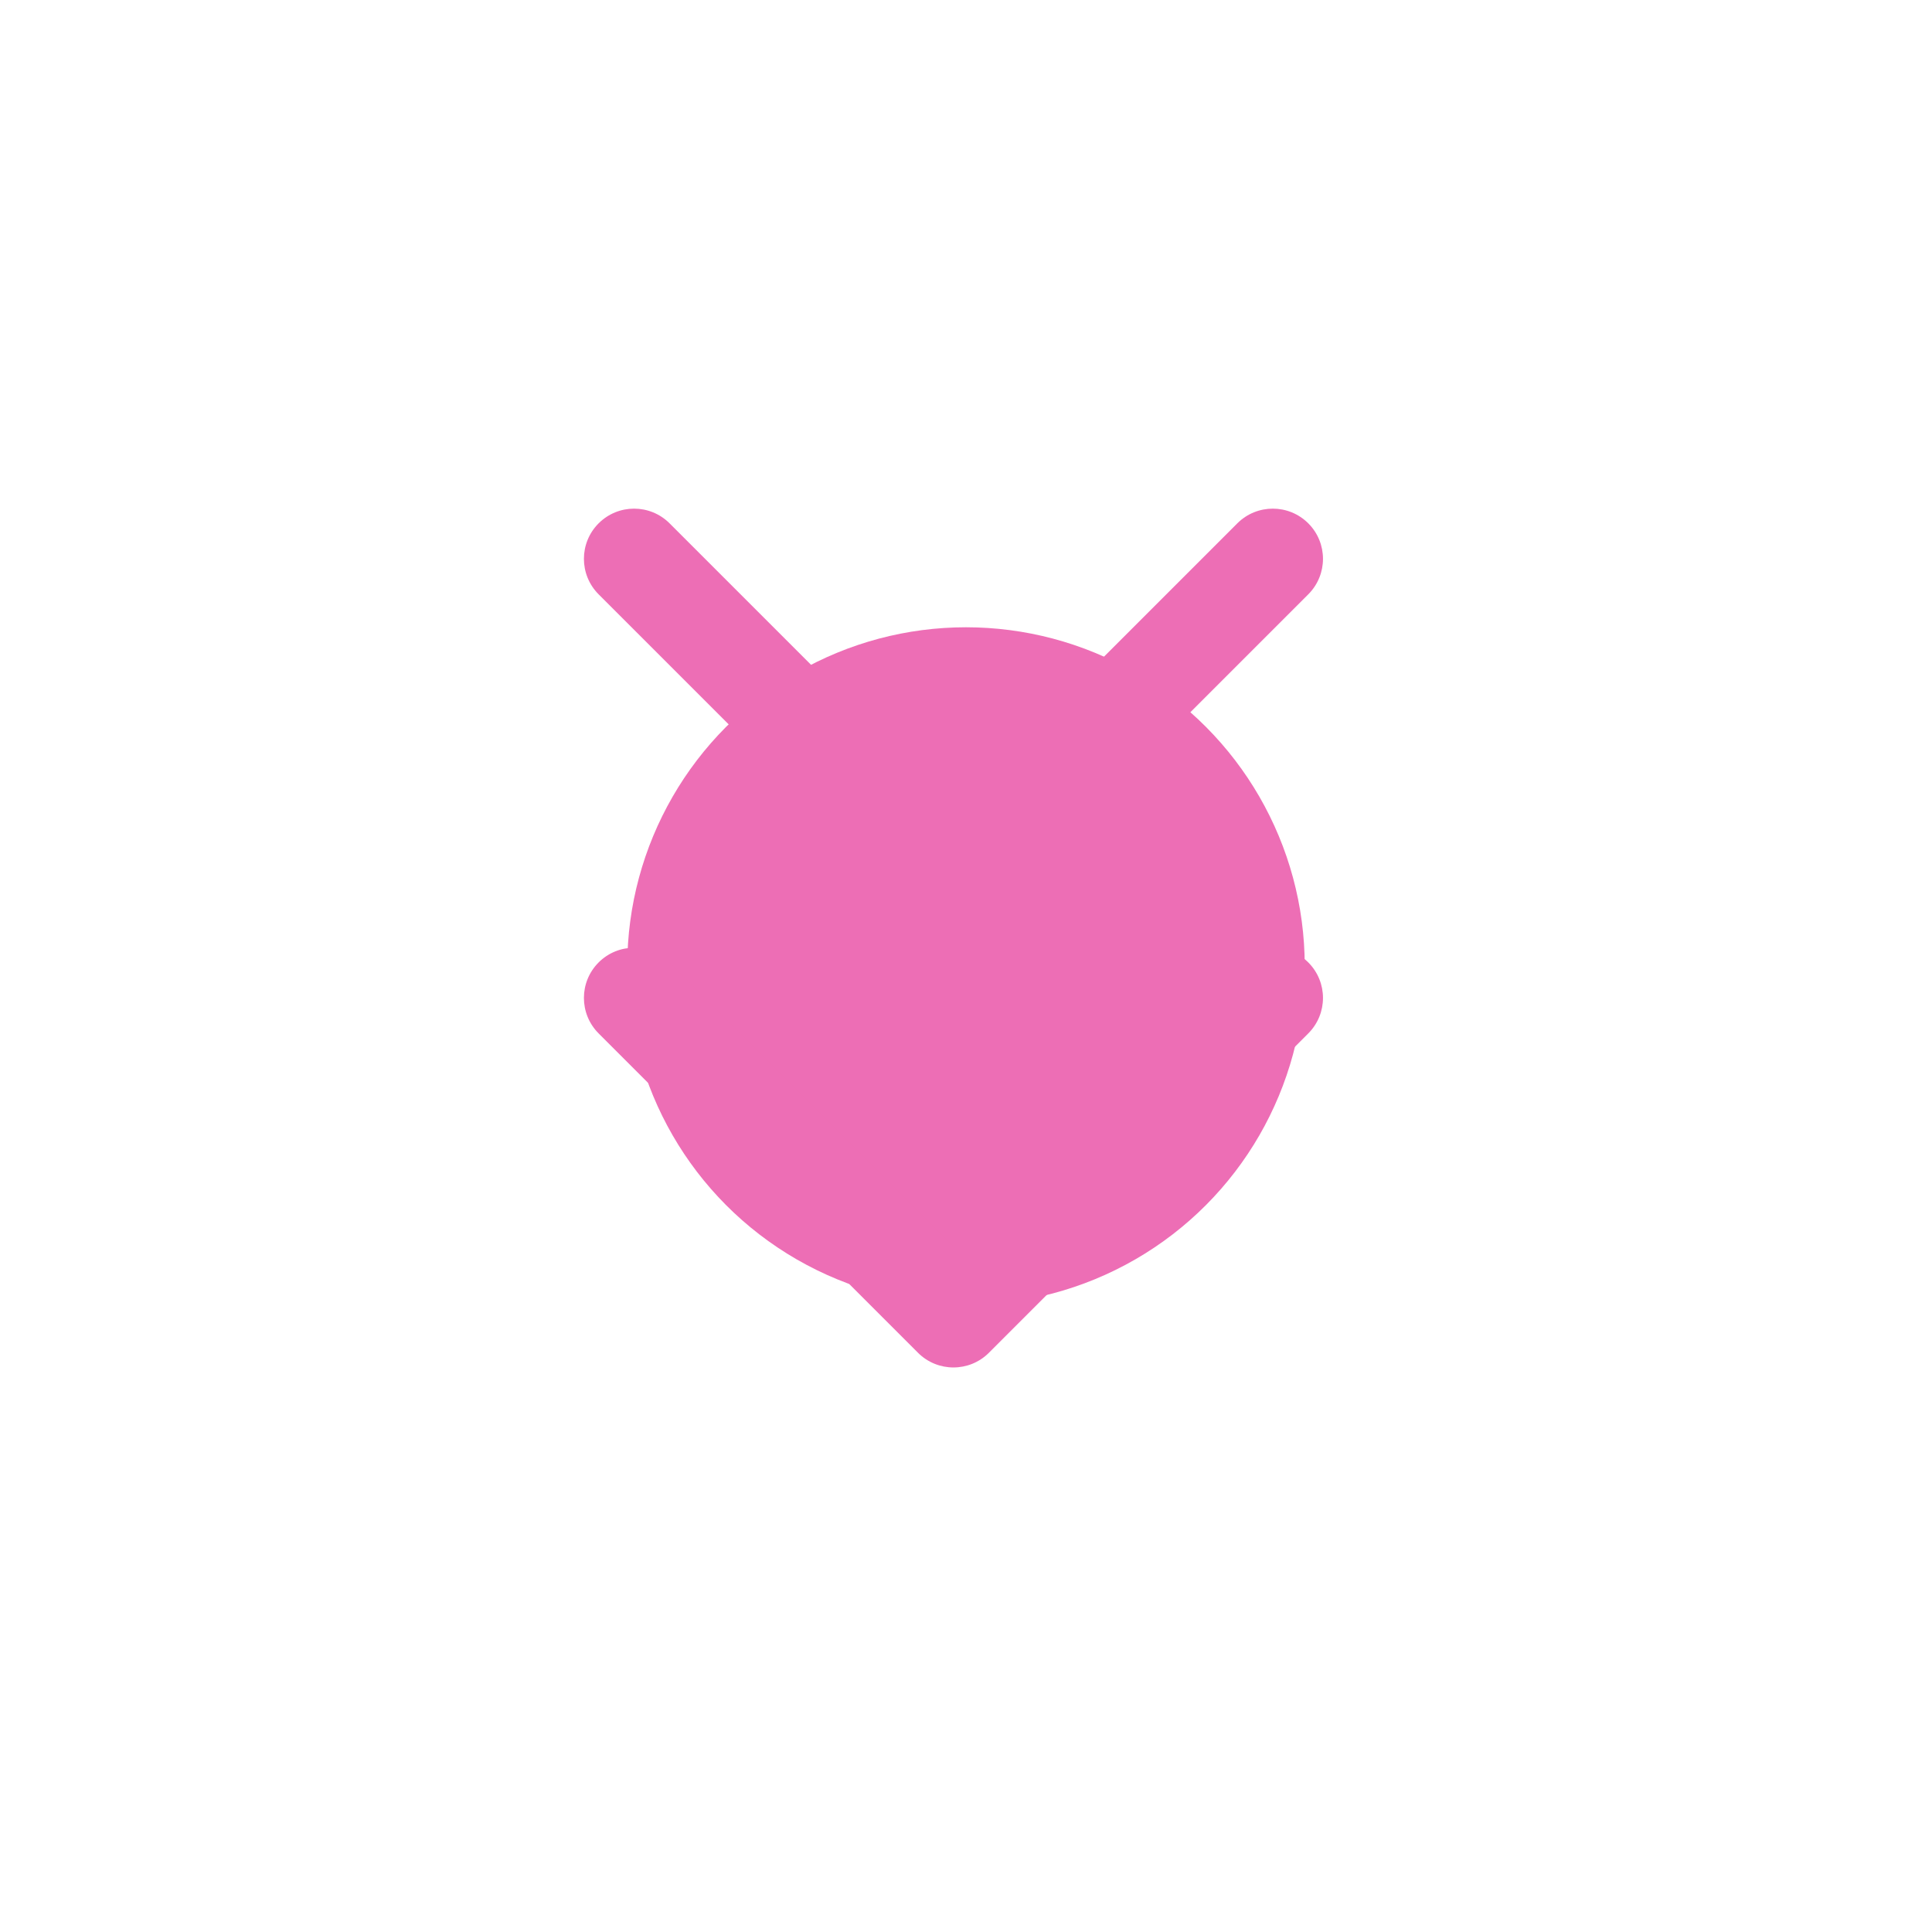
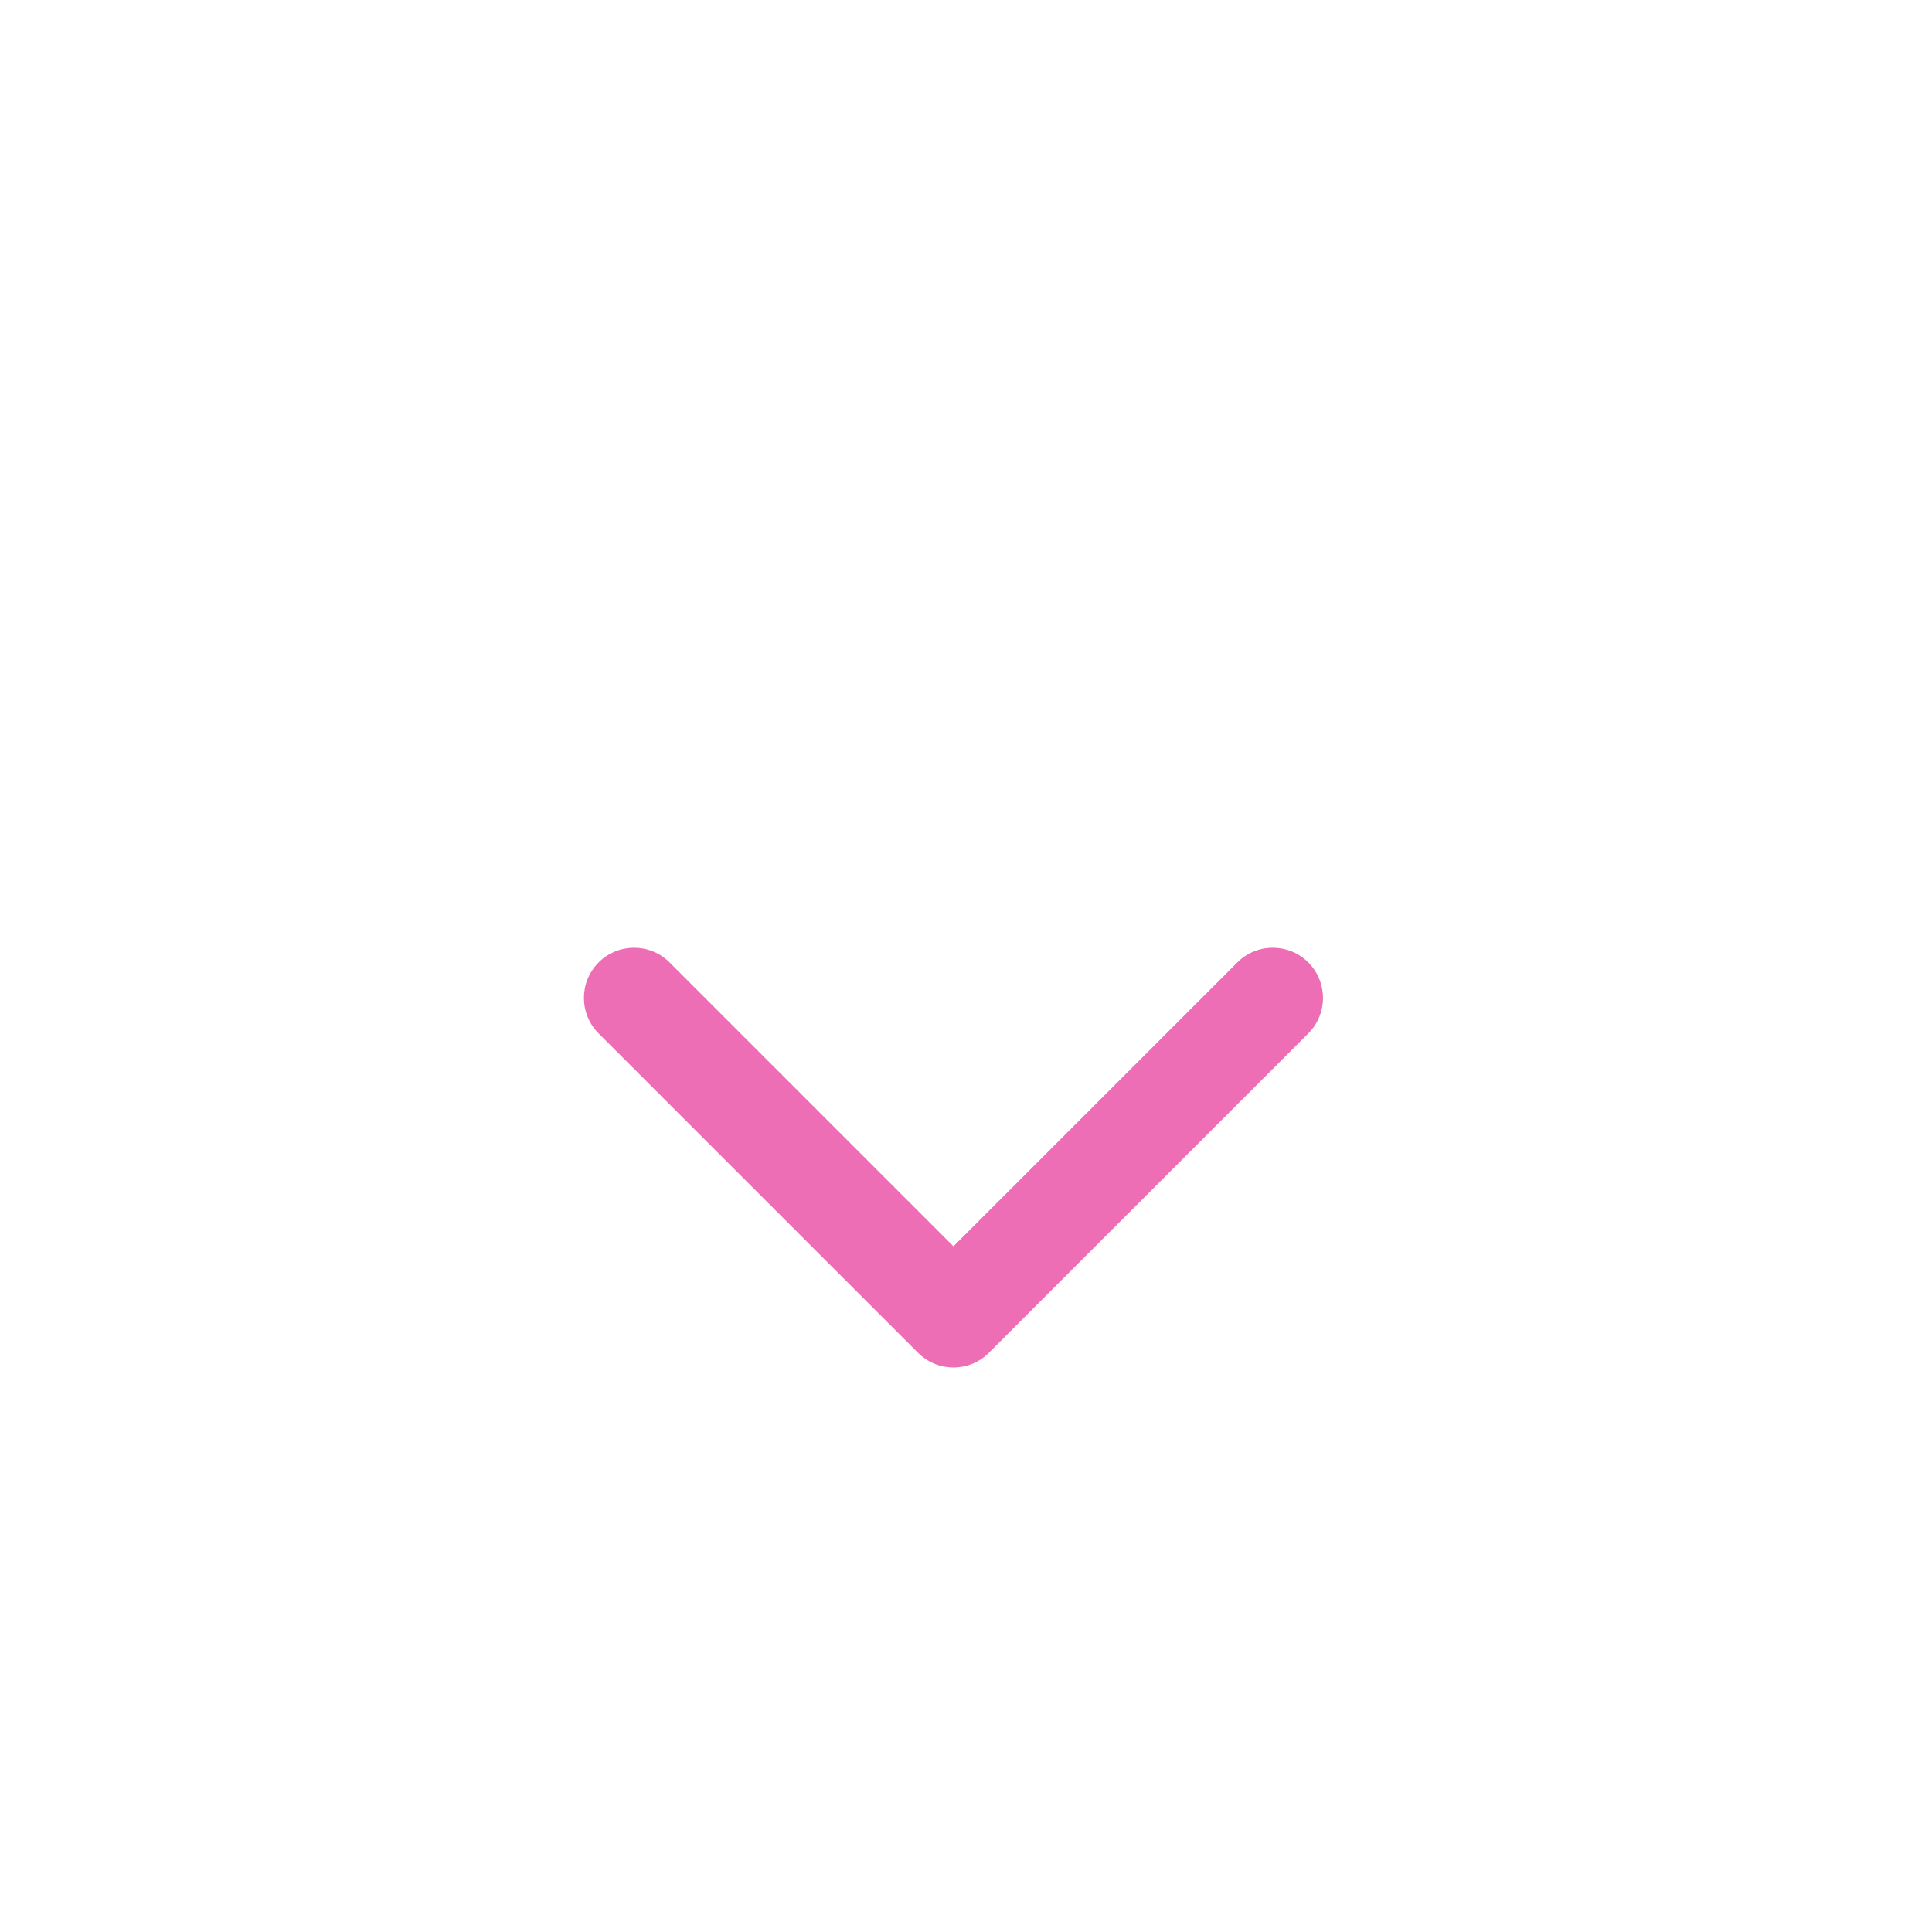
<svg xmlns="http://www.w3.org/2000/svg" width="154" height="154" viewBox="0 0 154 154" fill="none">
  <g filter="url(#filter0_f_613_31)">
-     <circle cx="77" cy="77" r="27" fill="#ED6EB5" />
-   </g>
-   <path d="M73.172 72.828C74.734 74.391 77.266 74.391 78.828 72.828L104.284 47.373C105.846 45.81 105.846 43.278 104.284 41.716C102.722 40.154 100.19 40.154 98.627 41.716L76 64.343L53.373 41.716C51.81 40.154 49.278 40.154 47.716 41.716C46.154 43.278 46.154 45.81 47.716 47.373L73.172 72.828ZM72 69L72 70L80 70L80 69L72 69Z" fill="#ED6EB5" />
+     </g>
  <path d="M73.172 107.828C74.734 109.391 77.266 109.391 78.828 107.828L104.284 82.373C105.846 80.811 105.846 78.278 104.284 76.716C102.722 75.154 100.19 75.154 98.627 76.716L76 99.343L53.373 76.716C51.81 75.154 49.278 75.154 47.716 76.716C46.154 78.278 46.154 80.811 47.716 82.373L73.172 107.828ZM72 104L72 105L80 105L80 104L72 104Z" fill="#ED6EB5" />
  <defs>
    <filter id="filter0_f_613_31" x="0" y="0" width="154" height="154" filterUnits="userSpaceOnUse" color-interpolation-filters="sRGB">
      <feFlood flood-opacity="0" result="BackgroundImageFix" />
      <feBlend mode="normal" in="SourceGraphic" in2="BackgroundImageFix" result="shape" />
      <feGaussianBlur stdDeviation="25" result="effect1_foregroundBlur_613_31" />
    </filter>
  </defs>
</svg>